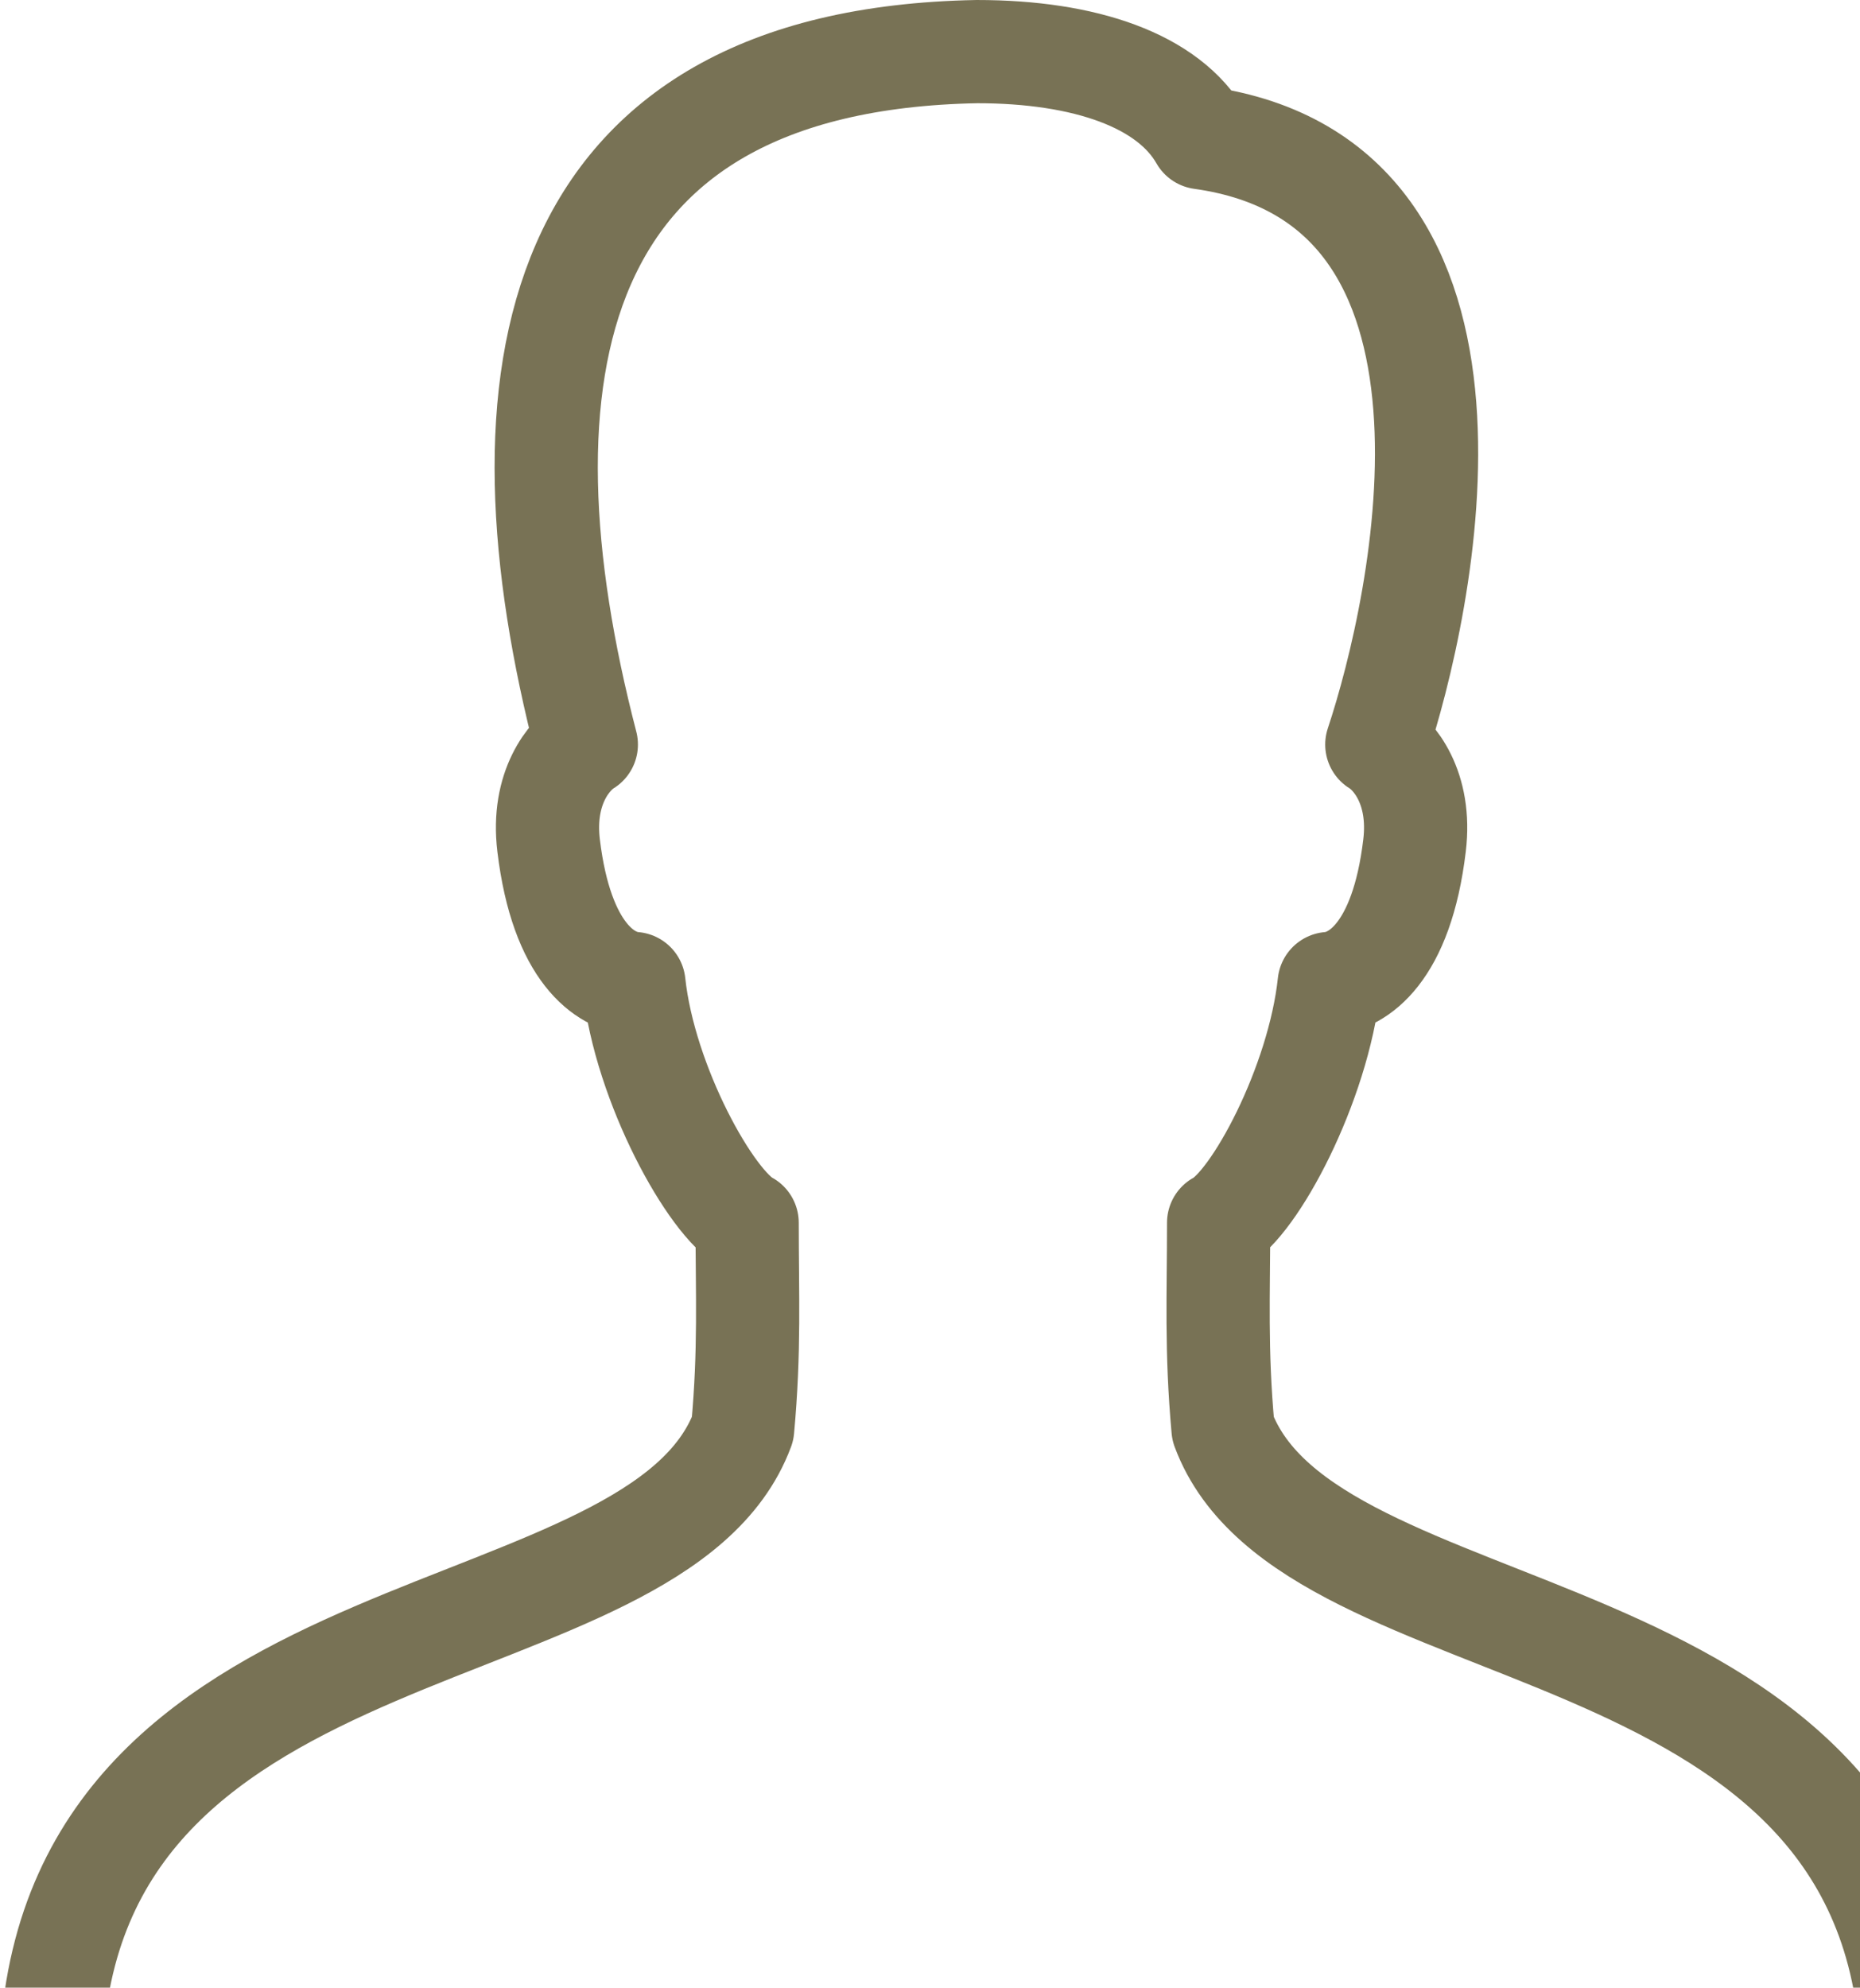
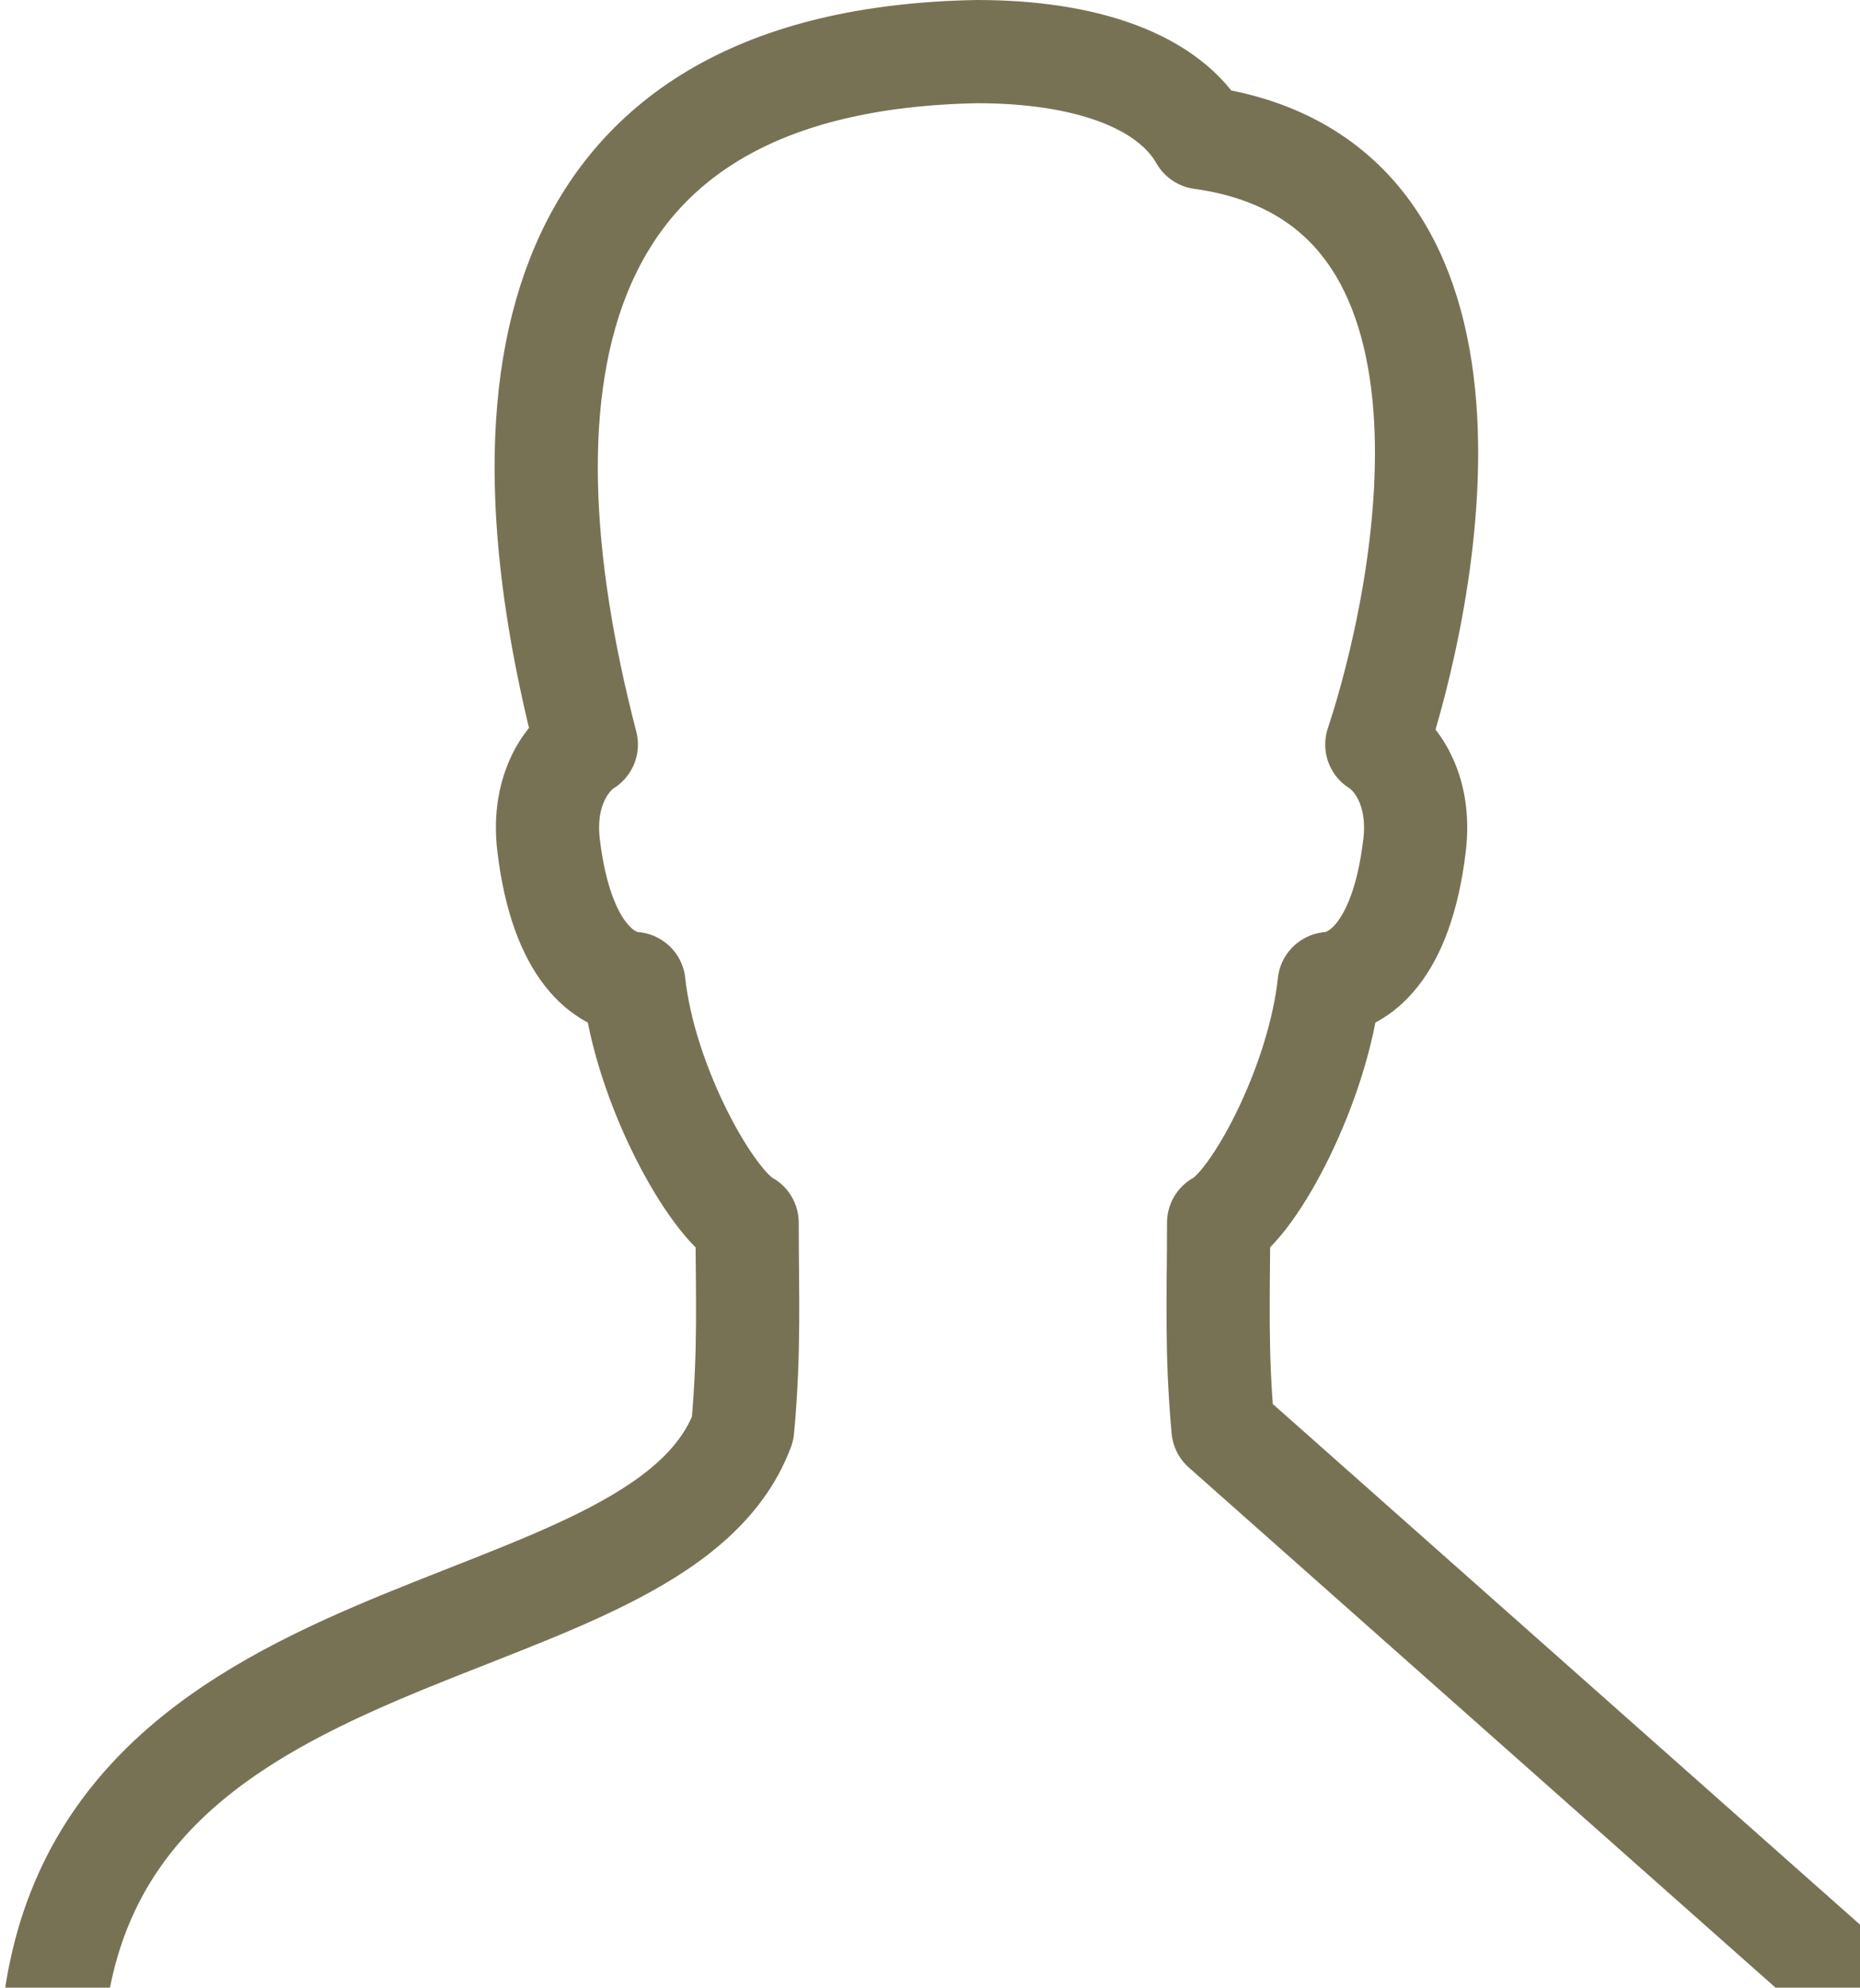
<svg xmlns="http://www.w3.org/2000/svg" width="27.031" height="28.886" viewBox="3786.75 -132.25 27.031 28.886">
-   <path d="M3804.524-111.485c-.104-1.147-.064-1.947-.064-2.995.52-.272 1.45-2.01 1.607-3.477.408-.033 1.052-.432 1.24-2.005.102-.844-.302-1.319-.548-1.468.665-1.999 2.045-8.18-2.552-8.819-.473-.83-1.684-1.251-3.259-1.251-6.298.116-7.057 4.756-5.677 10.07-.245.149-.65.624-.548 1.468.19 1.573.832 1.972 1.24 2.005.157 1.467 1.124 3.205 1.645 3.477 0 1.048.04 1.848-.065 2.995-1.246 3.35-9.655 2.41-10.043 8.871h27.03c-.387-6.461-8.76-5.521-10.006-8.871Z" stroke-linejoin="round" stroke-linecap="round" stroke-width="1.5" stroke="#787255" fill="transparent" data-name="Path 4" />
+   <path d="M3804.524-111.485c-.104-1.147-.064-1.947-.064-2.995.52-.272 1.45-2.01 1.607-3.477.408-.033 1.052-.432 1.24-2.005.102-.844-.302-1.319-.548-1.468.665-1.999 2.045-8.18-2.552-8.819-.473-.83-1.684-1.251-3.259-1.251-6.298.116-7.057 4.756-5.677 10.07-.245.149-.65.624-.548 1.468.19 1.573.832 1.972 1.24 2.005.157 1.467 1.124 3.205 1.645 3.477 0 1.048.04 1.848-.065 2.995-1.246 3.35-9.655 2.41-10.043 8.871h27.03Z" stroke-linejoin="round" stroke-linecap="round" stroke-width="1.5" stroke="#787255" fill="transparent" data-name="Path 4" />
</svg>